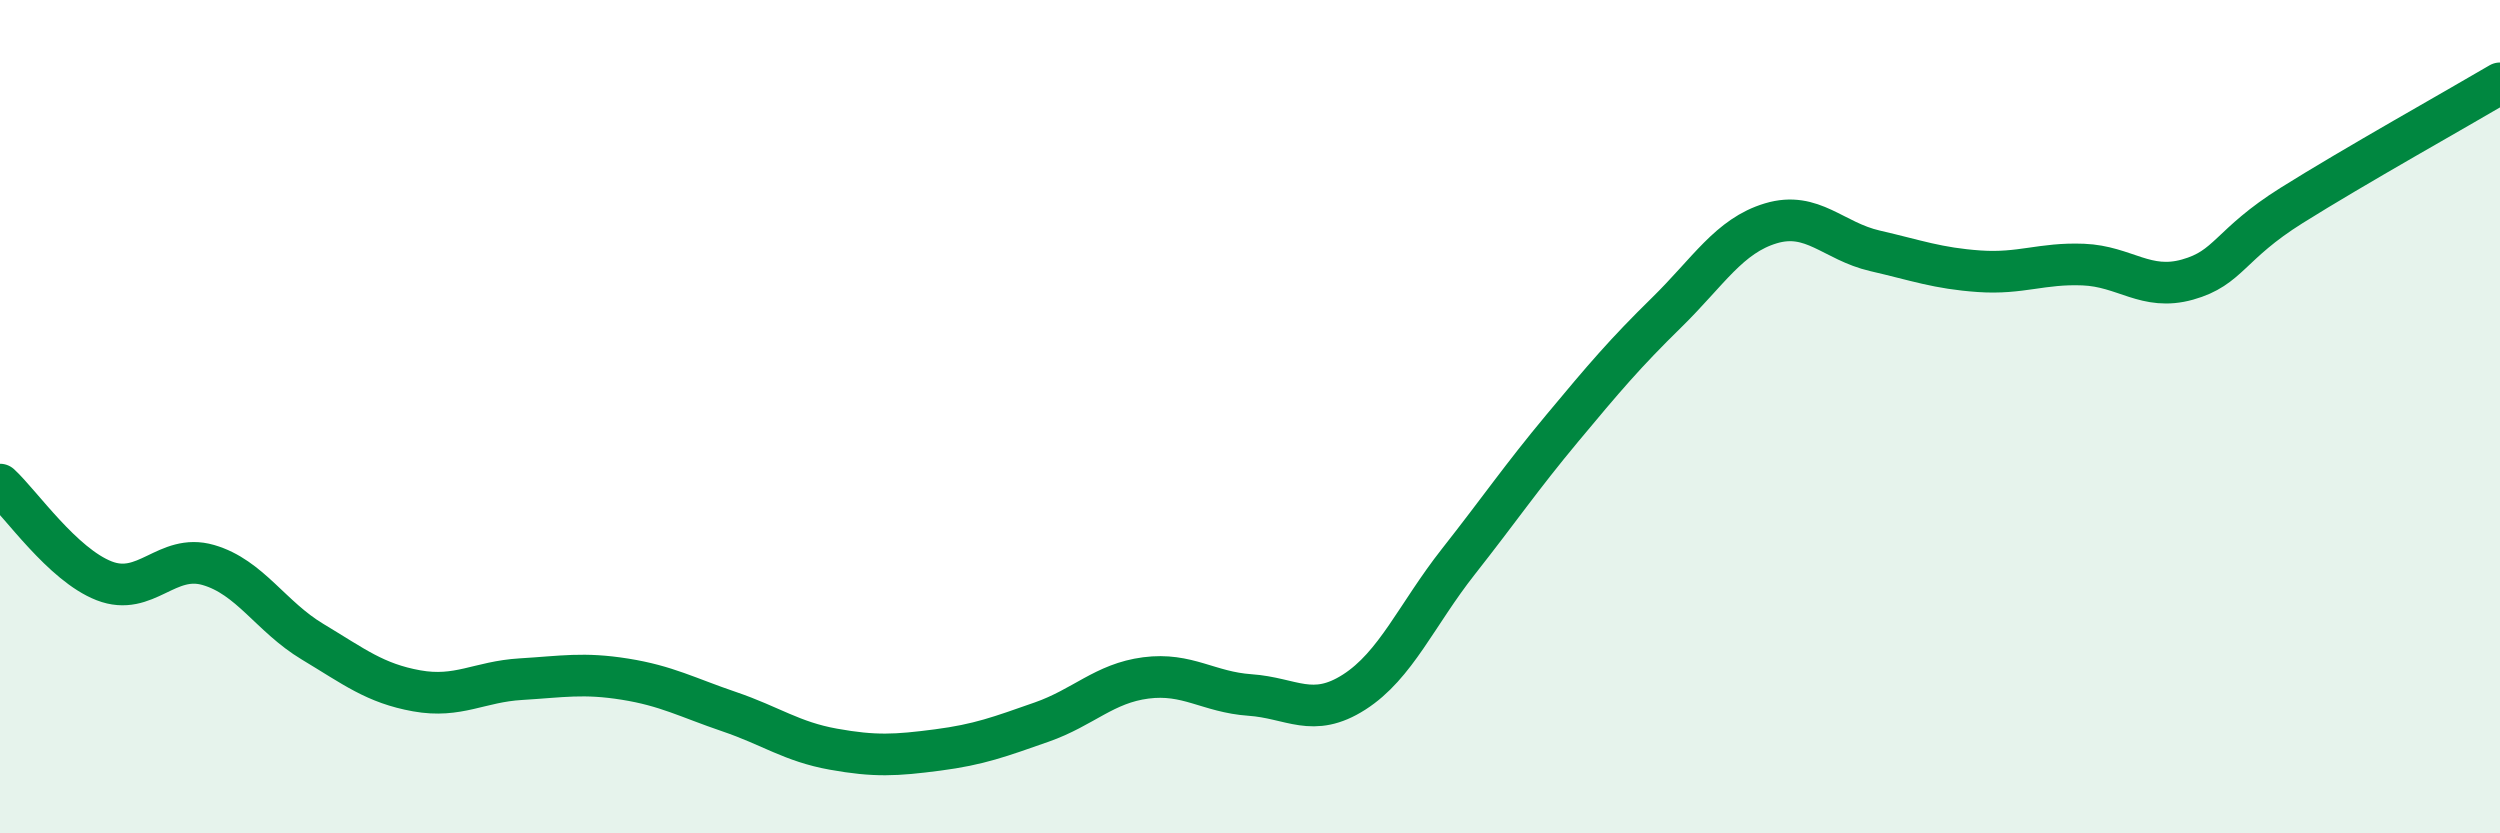
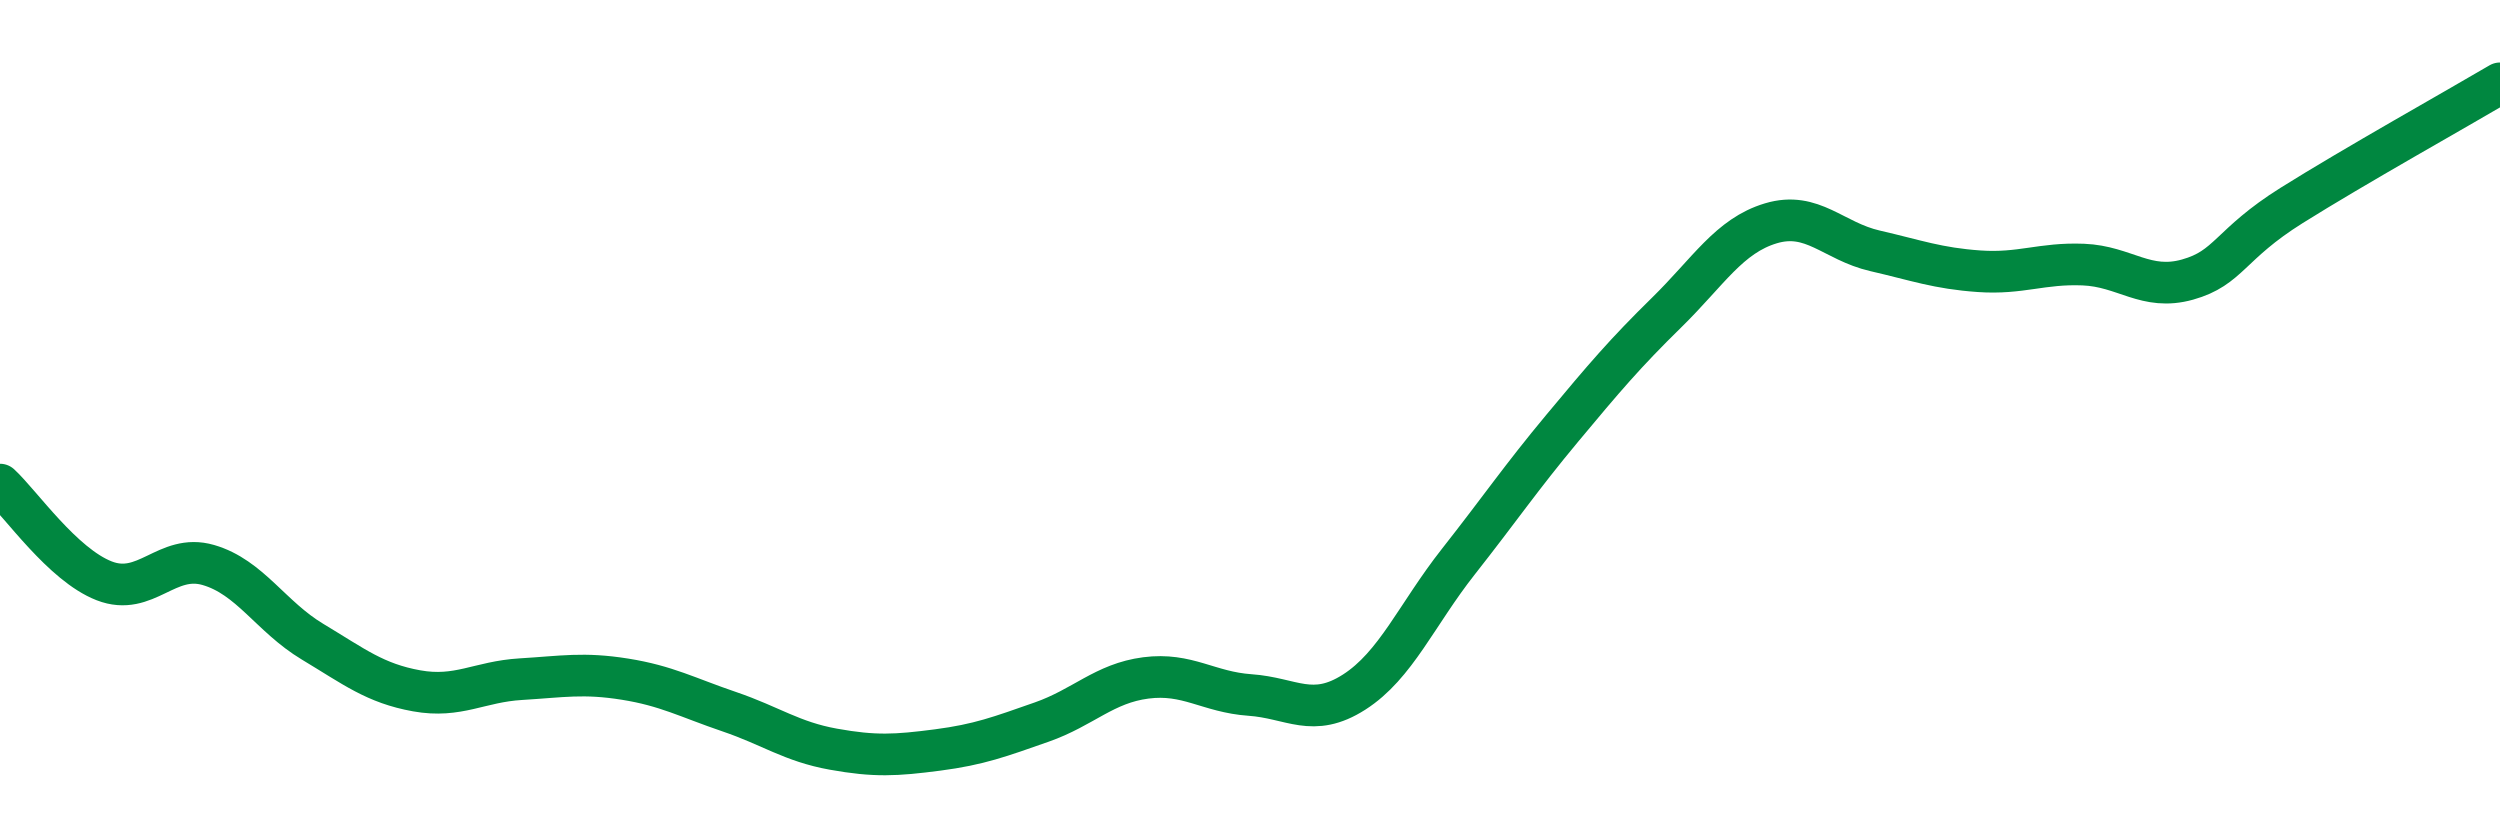
<svg xmlns="http://www.w3.org/2000/svg" width="60" height="20" viewBox="0 0 60 20">
-   <path d="M 0,11.63 C 0.5,12.09 1.5,13.55 2.5,13.94 C 3.5,14.33 4,13.27 5,13.56 C 6,13.85 6.5,14.8 7.5,15.4 C 8.5,16 9,16.4 10,16.58 C 11,16.76 11.5,16.36 12.5,16.3 C 13.5,16.24 14,16.14 15,16.3 C 16,16.46 16.5,16.74 17.5,17.08 C 18.5,17.42 19,17.8 20,17.98 C 21,18.16 21.5,18.13 22.5,18 C 23.5,17.87 24,17.68 25,17.33 C 26,16.98 26.5,16.4 27.5,16.27 C 28.5,16.14 29,16.61 30,16.68 C 31,16.75 31.5,17.25 32.5,16.61 C 33.5,15.97 34,14.75 35,13.48 C 36,12.21 36.5,11.47 37.5,10.27 C 38.5,9.07 39,8.48 40,7.5 C 41,6.52 41.5,5.66 42.5,5.36 C 43.5,5.06 44,5.79 45,6.02 C 46,6.25 46.5,6.44 47.5,6.51 C 48.5,6.58 49,6.31 50,6.35 C 51,6.39 51.5,6.99 52.5,6.71 C 53.5,6.43 53.5,5.87 55,4.93 C 56.5,3.99 59,2.59 60,2L60 20L0 20Z" fill="#008740" opacity="0.1" stroke-linecap="round" stroke-linejoin="round" />
  <path d="M 0,11.63 C 0.5,12.09 1.5,13.55 2.5,13.94 C 3.5,14.33 4,13.27 5,13.56 C 6,13.85 6.5,14.8 7.5,15.4 C 8.5,16 9,16.4 10,16.58 C 11,16.76 11.5,16.36 12.5,16.3 C 13.5,16.24 14,16.14 15,16.3 C 16,16.46 16.5,16.74 17.5,17.08 C 18.5,17.42 19,17.8 20,17.98 C 21,18.16 21.5,18.13 22.5,18 C 23.5,17.87 24,17.68 25,17.33 C 26,16.98 26.5,16.4 27.5,16.27 C 28.5,16.14 29,16.61 30,16.68 C 31,16.75 31.5,17.25 32.5,16.61 C 33.5,15.97 34,14.75 35,13.48 C 36,12.21 36.5,11.47 37.5,10.27 C 38.5,9.07 39,8.48 40,7.5 C 41,6.52 41.5,5.66 42.5,5.36 C 43.5,5.06 44,5.79 45,6.02 C 46,6.25 46.5,6.44 47.5,6.51 C 48.5,6.58 49,6.31 50,6.35 C 51,6.39 51.5,6.99 52.5,6.71 C 53.5,6.43 53.5,5.87 55,4.93 C 56.5,3.99 59,2.59 60,2" stroke="#008740" stroke-width="1" fill="none" stroke-linecap="round" stroke-linejoin="round" />
</svg>